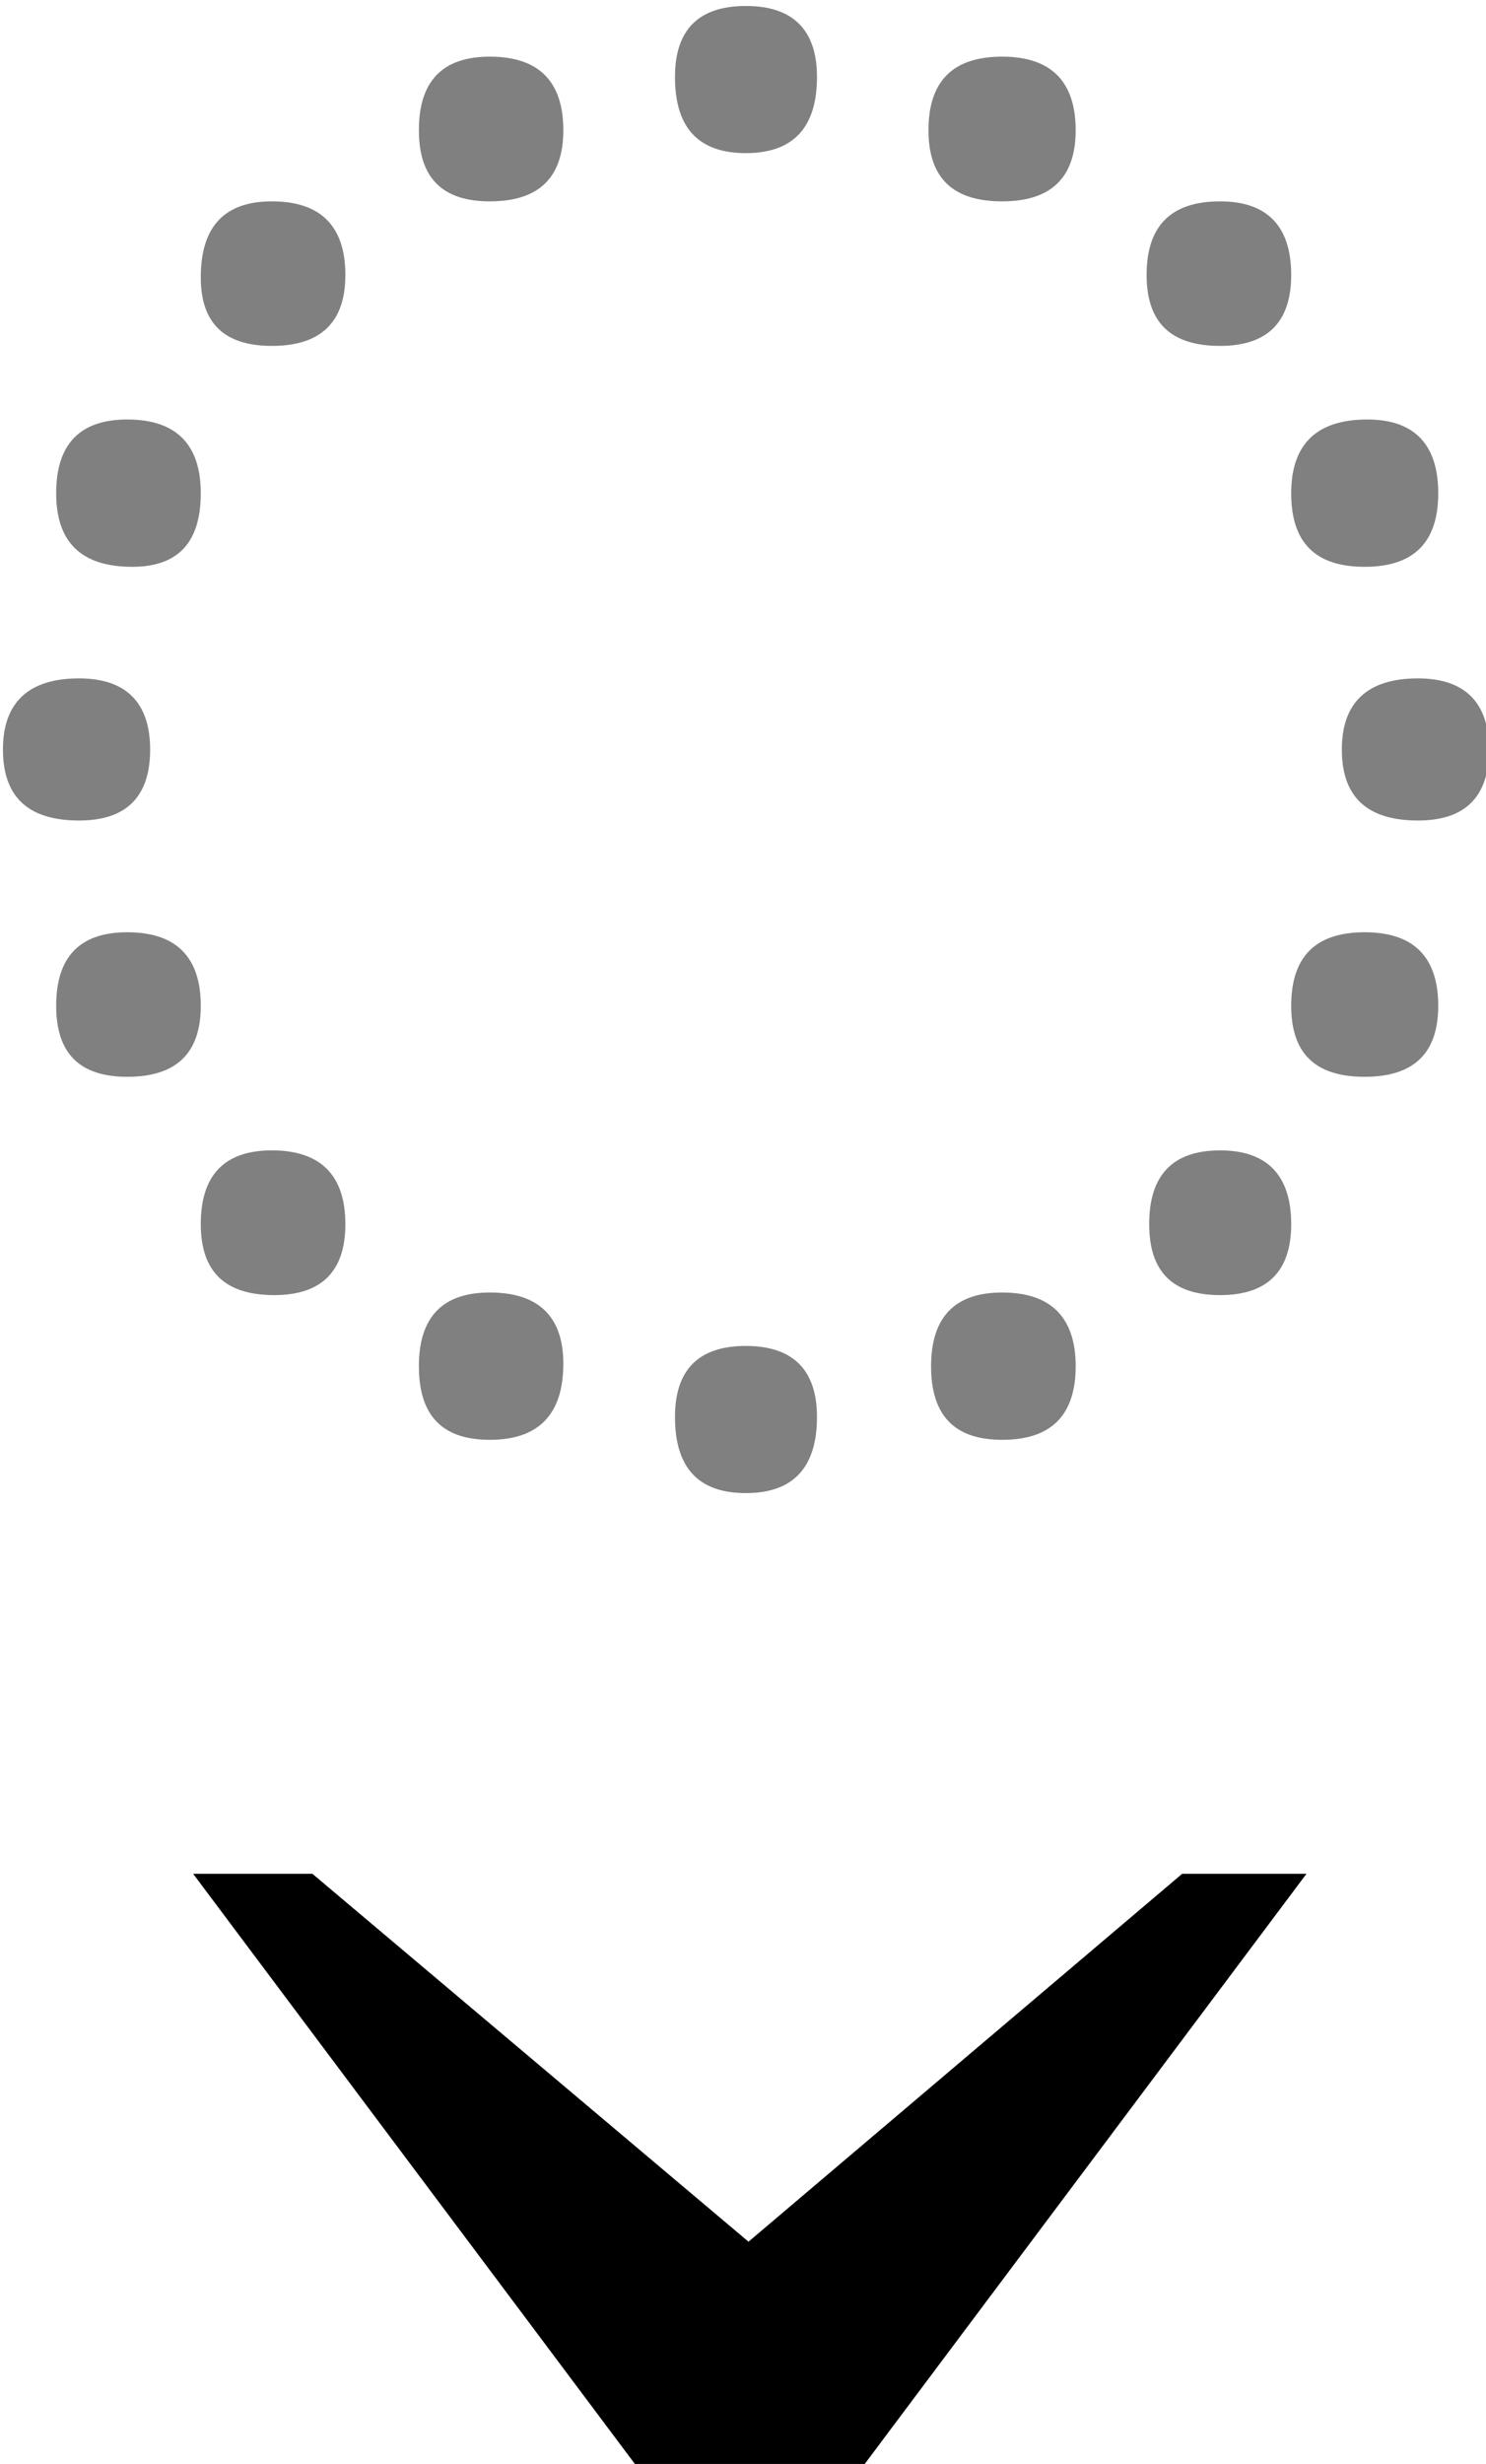
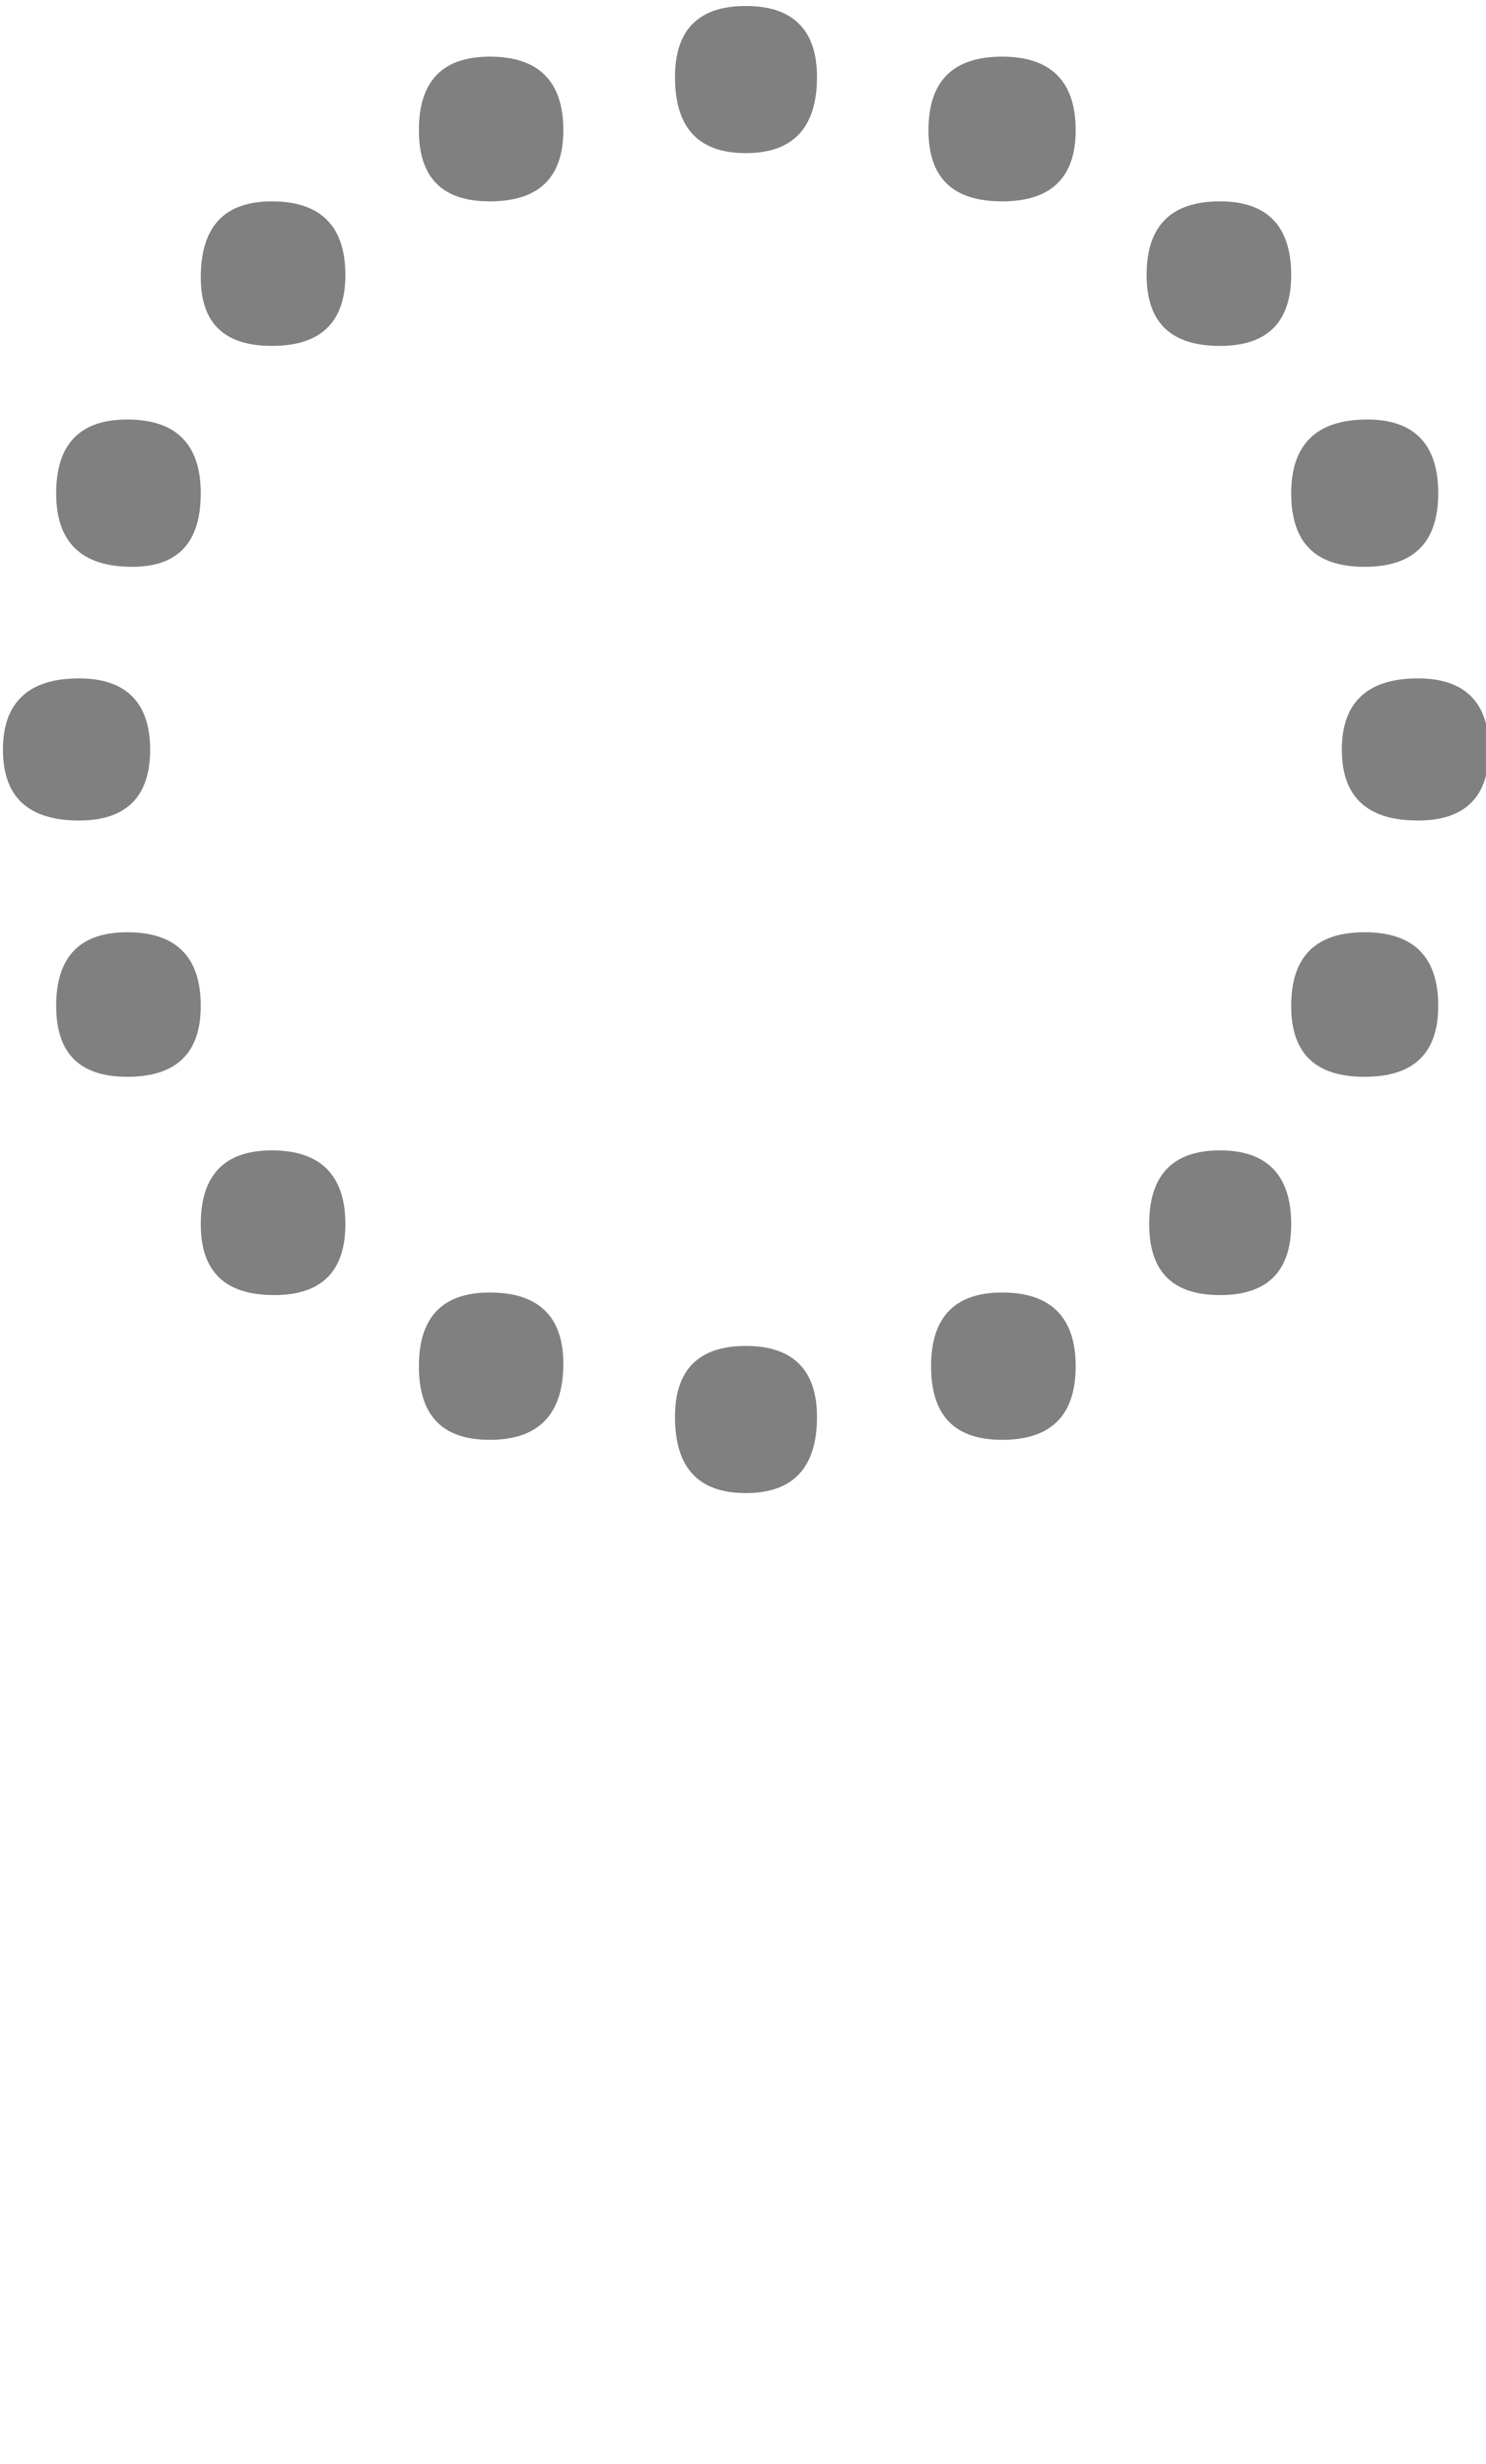
<svg xmlns="http://www.w3.org/2000/svg" xmlns:ns1="http://www.inkscape.org/namespaces/inkscape" xmlns:ns2="http://sodipodi.sourceforge.net/DTD/sodipodi-0.dtd" width="122.093" height="202.28" viewBox="0 0 32.304 53.52" version="1.1" id="svg8" ns1:version="0.92.2 (5c3e80d, 2017-08-06)" ns2:docname="Caron below.svg">
  <defs id="defs2" />
  <ns2:namedview id="base" pagecolor="#ffffff" bordercolor="#666666" borderopacity="1.0" ns1:pageopacity="0.0" ns1:pageshadow="2" ns1:zoom="1.4" ns1:cx="-10.381913" ns1:cy="89.711616" ns1:document-units="mm" ns1:current-layer="layer1" showgrid="false" units="px" fit-margin-top="0" fit-margin-left="0" fit-margin-right="0" fit-margin-bottom="0" ns1:window-width="1366" ns1:window-height="705" ns1:window-x="-8" ns1:window-y="-8" ns1:window-maximized="1" />
  <g ns1:label="Layer 1" ns1:groupmode="layer" id="layer1" transform="translate(-108.58,-156.847)">
    <g style="stroke-width:0.1" id="g1005" transform="matrix(3.528,0,0,3.528,-900.17,-1900.359)">
      <path d="m 286.414,588.16 c -0.312,0 -0.469,-0.144 -0.469,-0.437 0,-0.289 0.157,-0.438 0.469,-0.438 0.289,0 0.438,0.149 0.438,0.438 0,0.293 -0.149,0.437 -0.438,0.437 z m -0.141,-2.015 c 0,-0.301 0.145,-0.454 0.438,-0.454 0.301,0 0.453,0.153 0.453,0.454 0,0.304 -0.141,0.453 -0.422,0.453 -0.312,0 -0.469,-0.149 -0.469,-0.453 z m 0.891,-1.329 c 0,-0.312 0.145,-0.468 0.438,-0.468 0.3,0 0.453,0.152 0.453,0.453 0,0.293 -0.153,0.437 -0.453,0.437 -0.293,0 -0.438,-0.14 -0.438,-0.422 z m 1.344,-0.906 c 0,-0.301 0.144,-0.453 0.437,-0.453 0.301,0 0.453,0.152 0.453,0.453 0,0.293 -0.152,0.438 -0.453,0.438 -0.293,0 -0.437,-0.145 -0.437,-0.438 z m 1.578,-0.328 c 0,-0.289 0.144,-0.437 0.437,-0.437 0.29,0 0.438,0.148 0.438,0.437 0,0.313 -0.148,0.469 -0.438,0.469 -0.293,0 -0.437,-0.156 -0.437,-0.469 z m 2.016,-0.125 c 0.3,0 0.453,0.152 0.453,0.453 0,0.293 -0.153,0.438 -0.453,0.438 -0.305,0 -0.454,-0.145 -0.454,-0.438 0,-0.301 0.149,-0.453 0.454,-0.453 z m 1.343,0.891 c 0.289,0 0.438,0.152 0.438,0.453 0,0.293 -0.149,0.437 -0.438,0.437 -0.304,0 -0.453,-0.144 -0.453,-0.437 0,-0.301 0.149,-0.453 0.453,-0.453 z m 0.907,1.343 c 0.289,0 0.437,0.153 0.437,0.454 0,0.304 -0.152,0.453 -0.453,0.453 -0.305,0 -0.453,-0.149 -0.453,-0.453 0,-0.301 0.156,-0.454 0.469,-0.454 z m 0.312,1.594 c 0.289,0 0.438,0.149 0.438,0.438 0,0.293 -0.149,0.437 -0.438,0.437 -0.312,0 -0.469,-0.144 -0.469,-0.437 0,-0.289 0.157,-0.438 0.469,-0.438 z m 0.125,2.016 c 0,0.293 -0.152,0.437 -0.453,0.437 -0.305,0 -0.453,-0.144 -0.453,-0.437 0,-0.301 0.148,-0.453 0.453,-0.453 0.301,0 0.453,0.152 0.453,0.453 z m -0.906,1.344 c 0,0.293 -0.149,0.437 -0.438,0.437 -0.293,0 -0.437,-0.144 -0.437,-0.437 0,-0.301 0.144,-0.454 0.437,-0.454 0.289,0 0.438,0.153 0.438,0.454 z m -1.328,0.875 c 0,0.304 -0.153,0.453 -0.453,0.453 -0.293,0 -0.438,-0.149 -0.438,-0.453 0,-0.301 0.145,-0.454 0.438,-0.454 0.3,0 0.453,0.153 0.453,0.454 z m -1.594,0.312 c 0,0.313 -0.148,0.469 -0.438,0.469 -0.293,0 -0.437,-0.156 -0.437,-0.469 0,-0.289 0.144,-0.437 0.437,-0.437 0.29,0 0.438,0.148 0.438,0.437 z m -2.016,0.141 c -0.293,0 -0.437,-0.149 -0.437,-0.453 0,-0.301 0.144,-0.454 0.437,-0.454 0.301,0 0.453,0.149 0.453,0.438 0,0.312 -0.152,0.469 -0.453,0.469 z m -1.328,-0.891 c -0.304,0 -0.453,-0.144 -0.453,-0.437 0,-0.301 0.145,-0.454 0.438,-0.454 0.3,0 0.453,0.153 0.453,0.454 0,0.293 -0.149,0.437 -0.438,0.437 z m -0.906,-1.344 c -0.293,0 -0.438,-0.144 -0.438,-0.437 0,-0.301 0.145,-0.453 0.438,-0.453 0.301,0 0.453,0.152 0.453,0.453 0,0.293 -0.152,0.437 -0.453,0.437 z" style="fill:#808080;fill-opacity:1;fill-rule:nonzero;stroke:none;stroke-width:0.1" id="path522" ns1:connector-curvature="0" />
-       <path d="m 293.977,594.645 -2.75,3.671 h -1.36 l -2.75,-3.671 h 0.735 l 2.687,2.265 2.672,-2.265 z" style="fill:#000000;fill-opacity:1;fill-rule:nonzero;stroke:none;stroke-width:0.1" id="path524" ns1:connector-curvature="0" />
    </g>
  </g>
</svg>